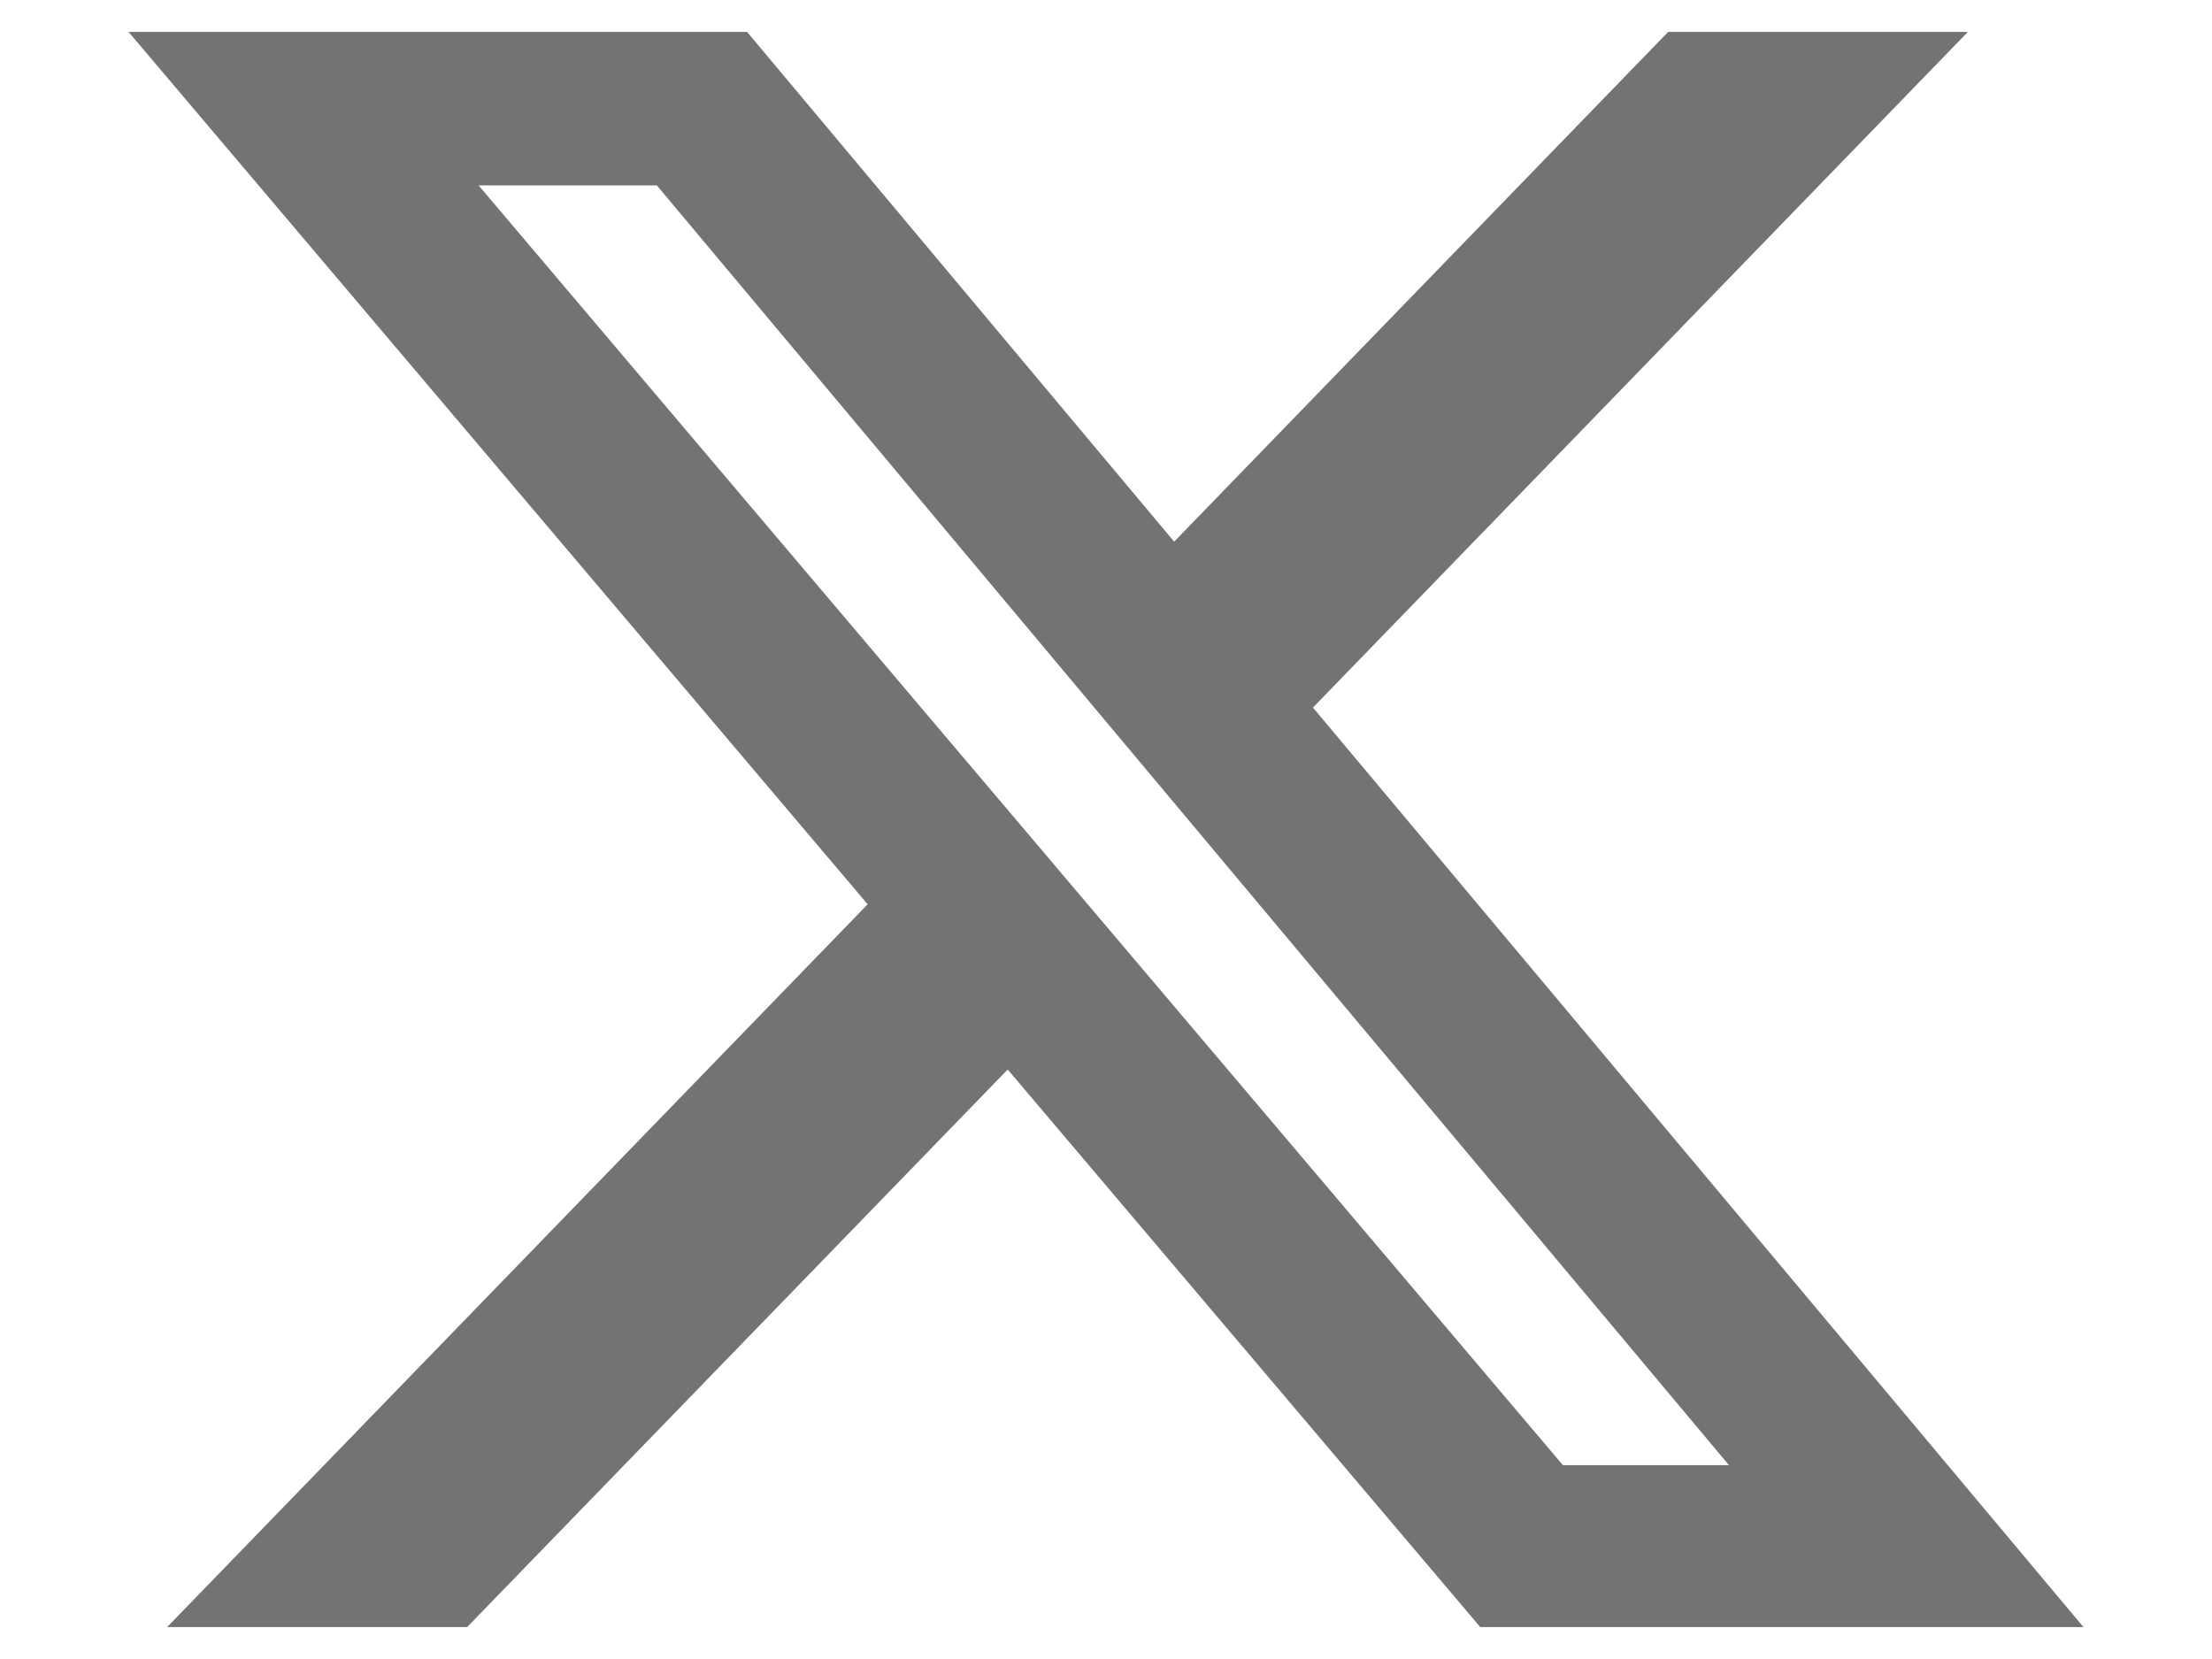
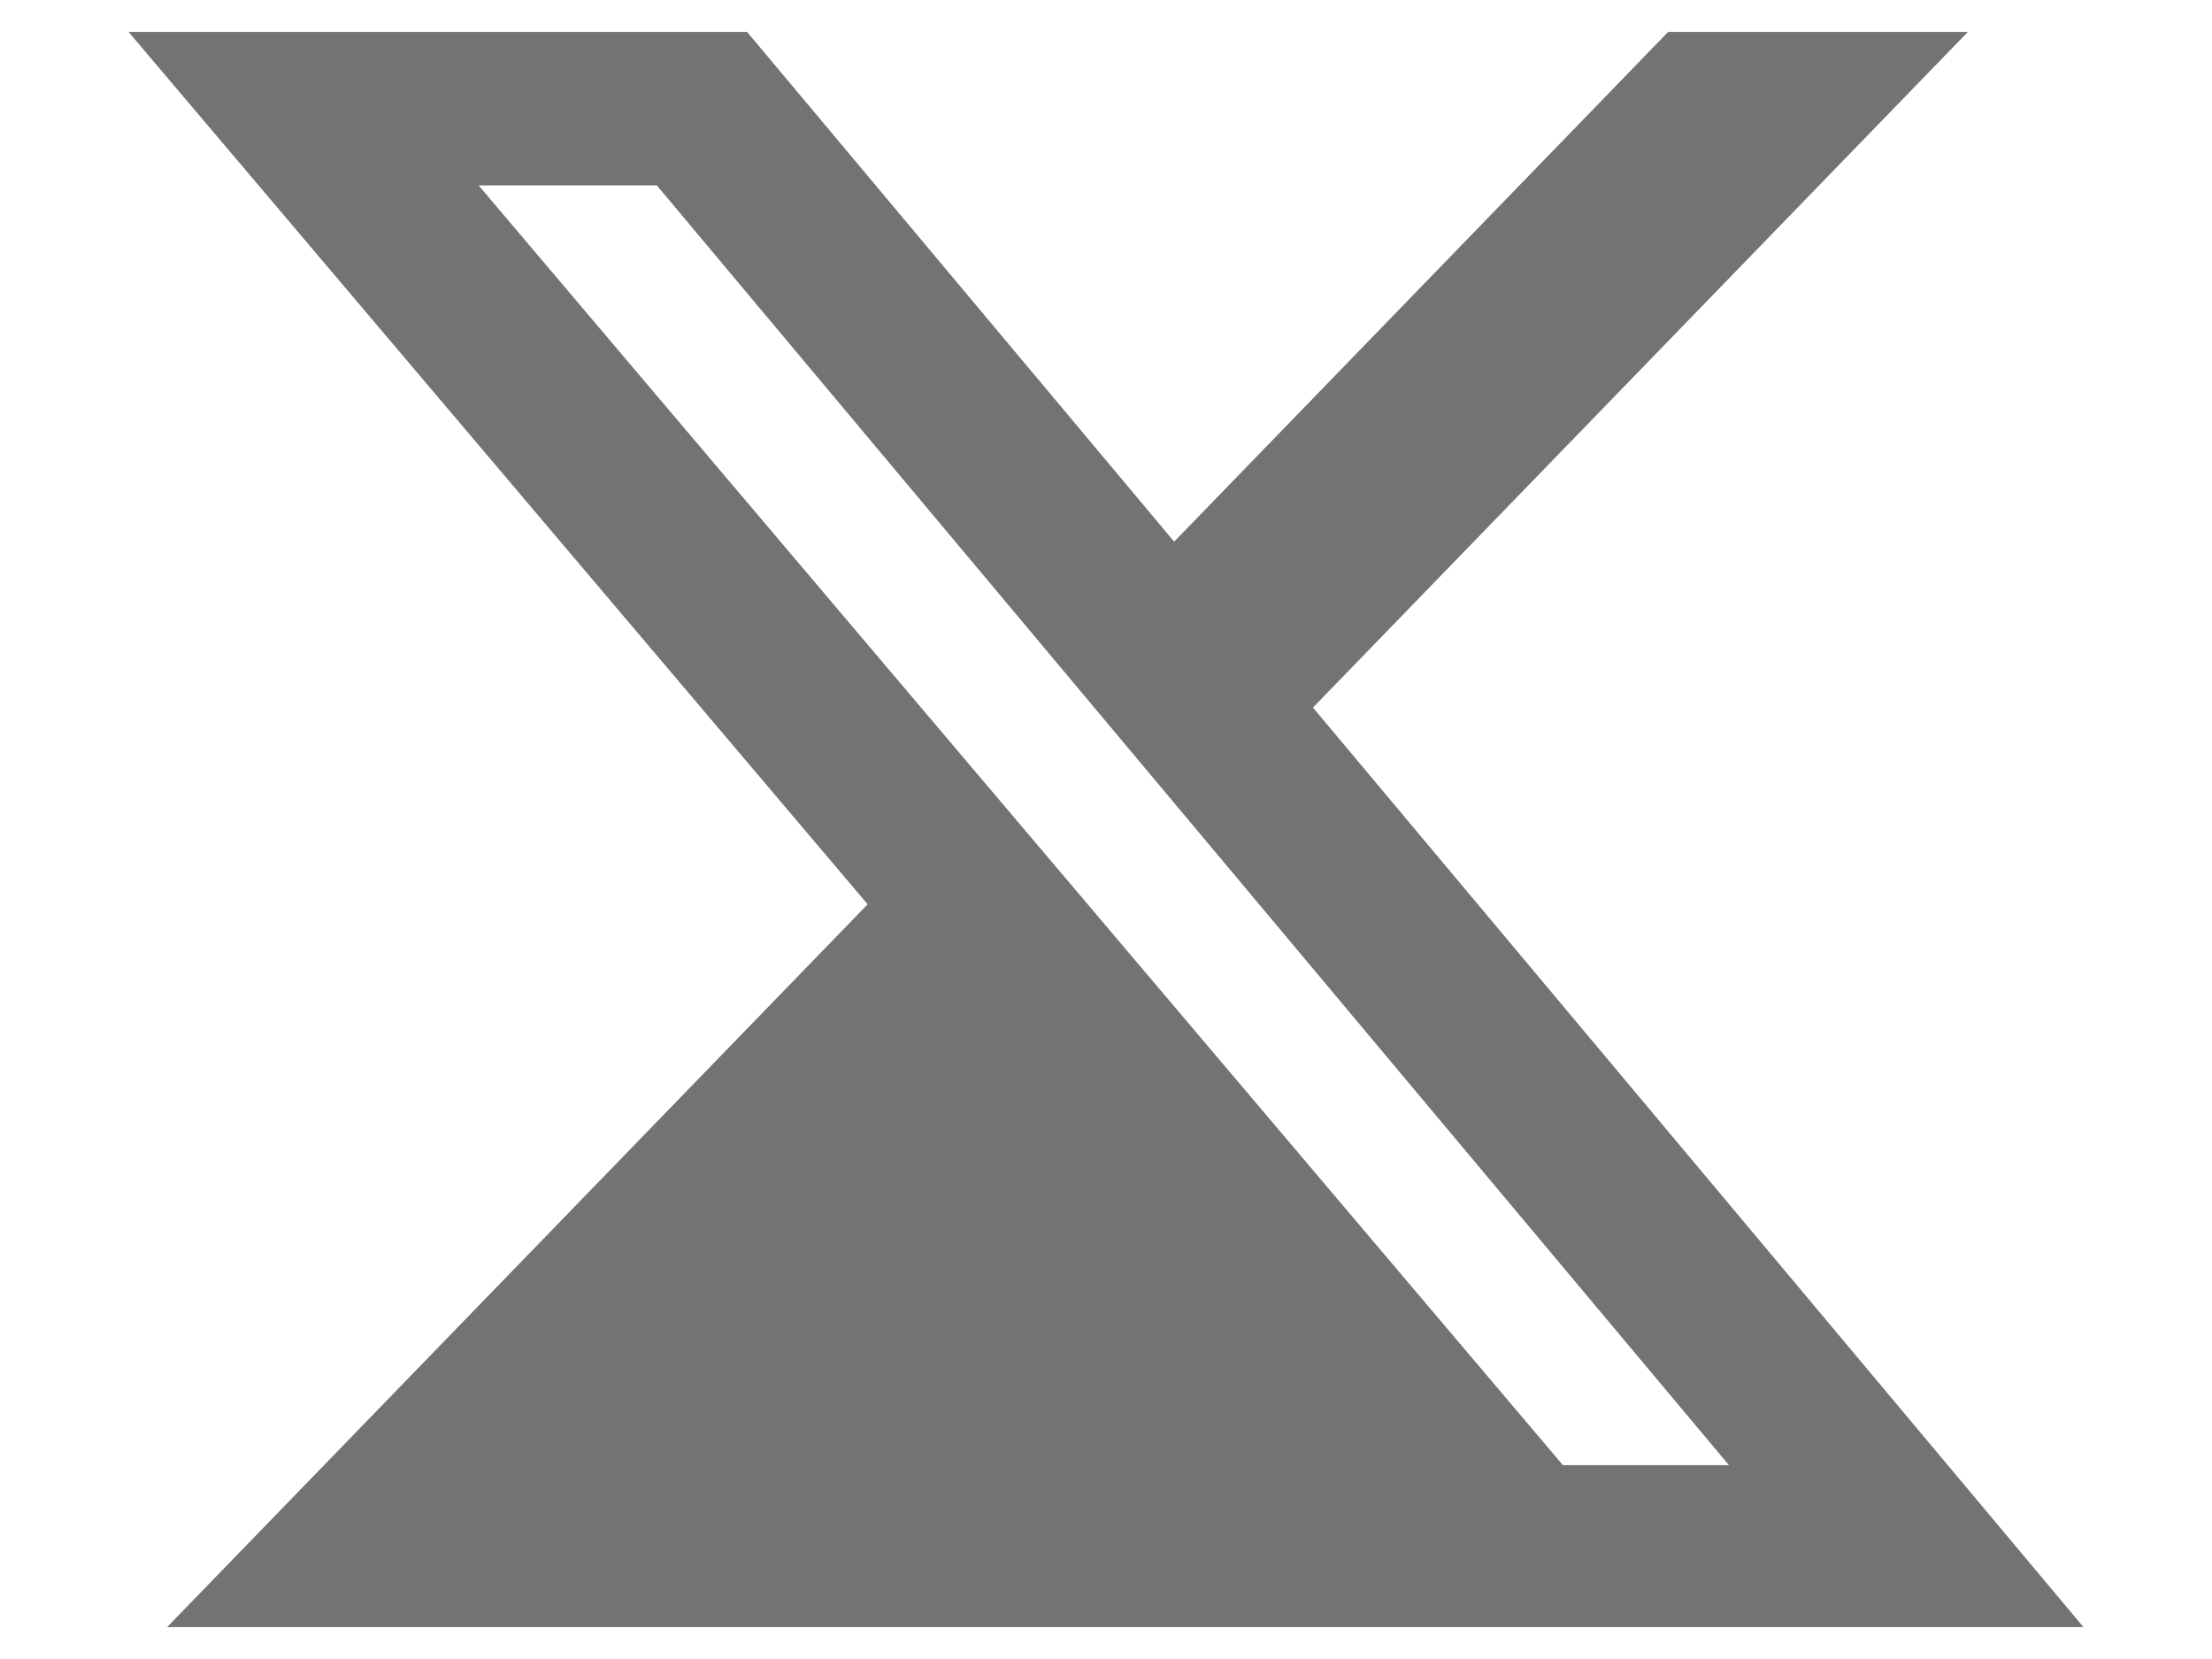
<svg xmlns="http://www.w3.org/2000/svg" width="16" height="12" viewBox="0 0 16 12" fill="none">
-   <path d="M12.066 0.231H14.234L9.497 5.118L15.07 11.769H10.707L7.289 7.736L3.379 11.769H1.209L6.276 6.541L0.93 0.231H5.404L8.493 3.918L12.066 0.231ZM11.305 10.598H12.506L4.751 1.341H3.462L11.305 10.598Z" fill="#737373" />
+   <path d="M12.066 0.231H14.234L9.497 5.118L15.07 11.769H10.707L3.379 11.769H1.209L6.276 6.541L0.93 0.231H5.404L8.493 3.918L12.066 0.231ZM11.305 10.598H12.506L4.751 1.341H3.462L11.305 10.598Z" fill="#737373" />
</svg>